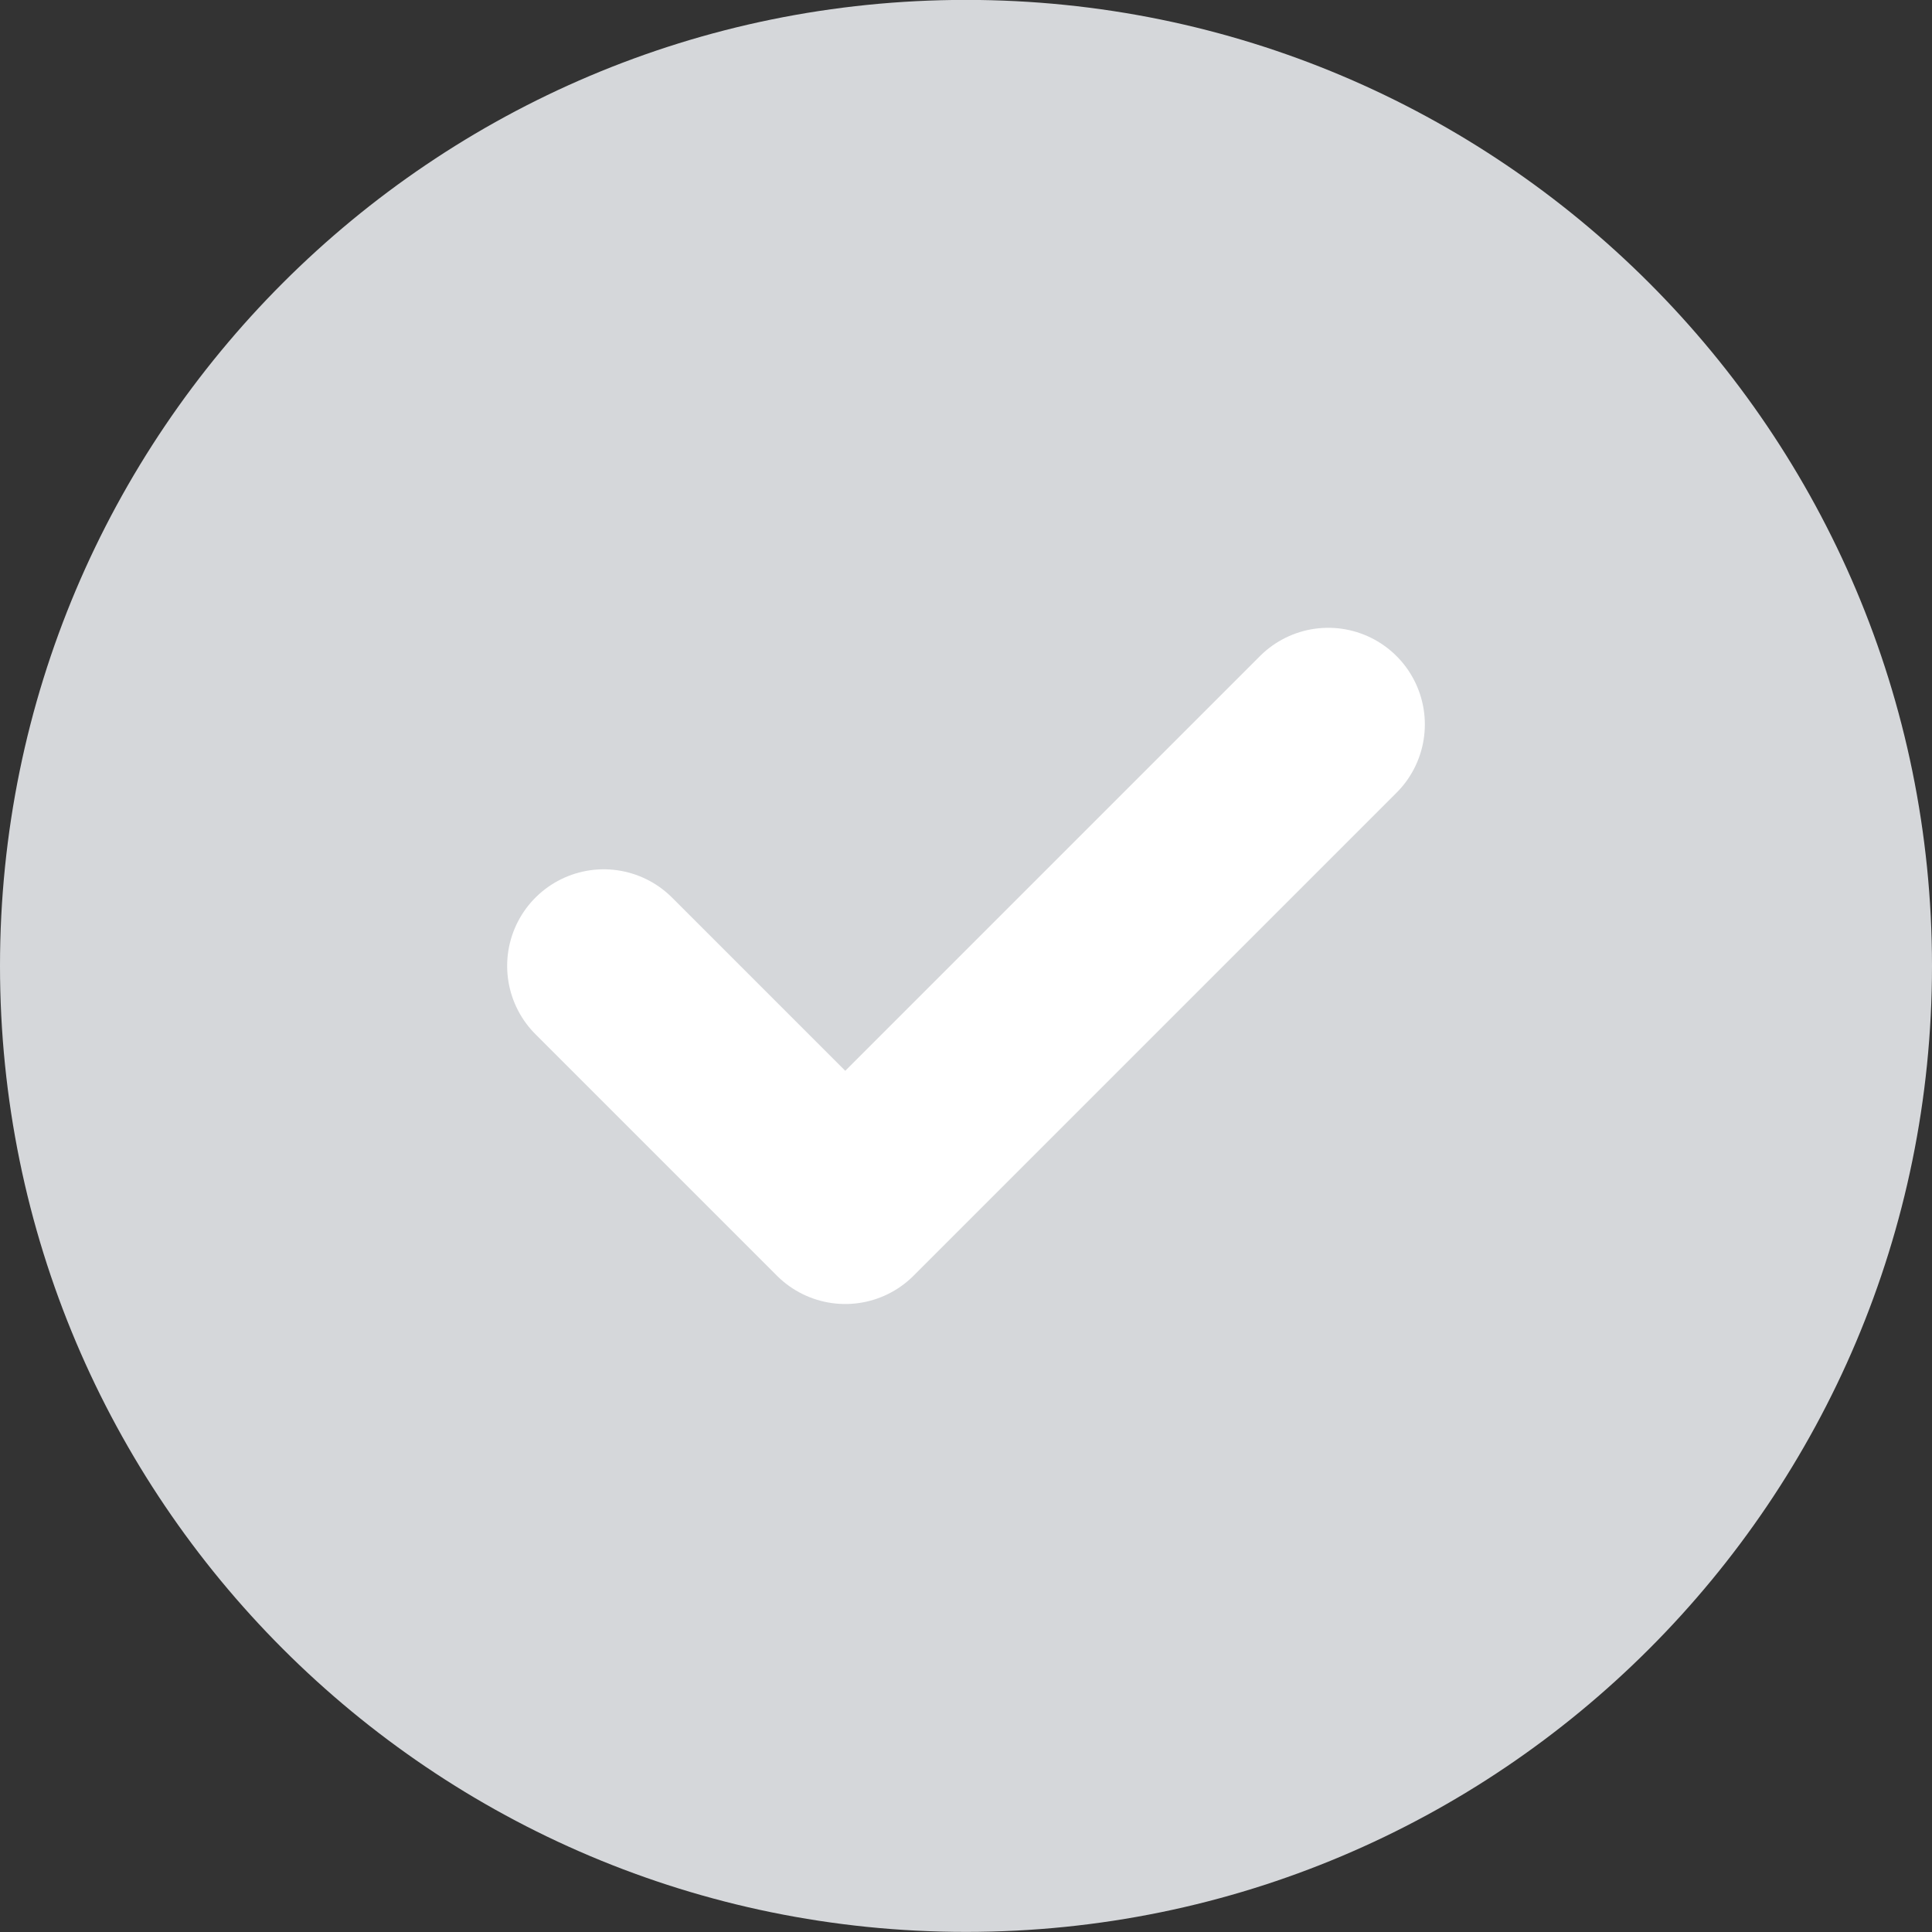
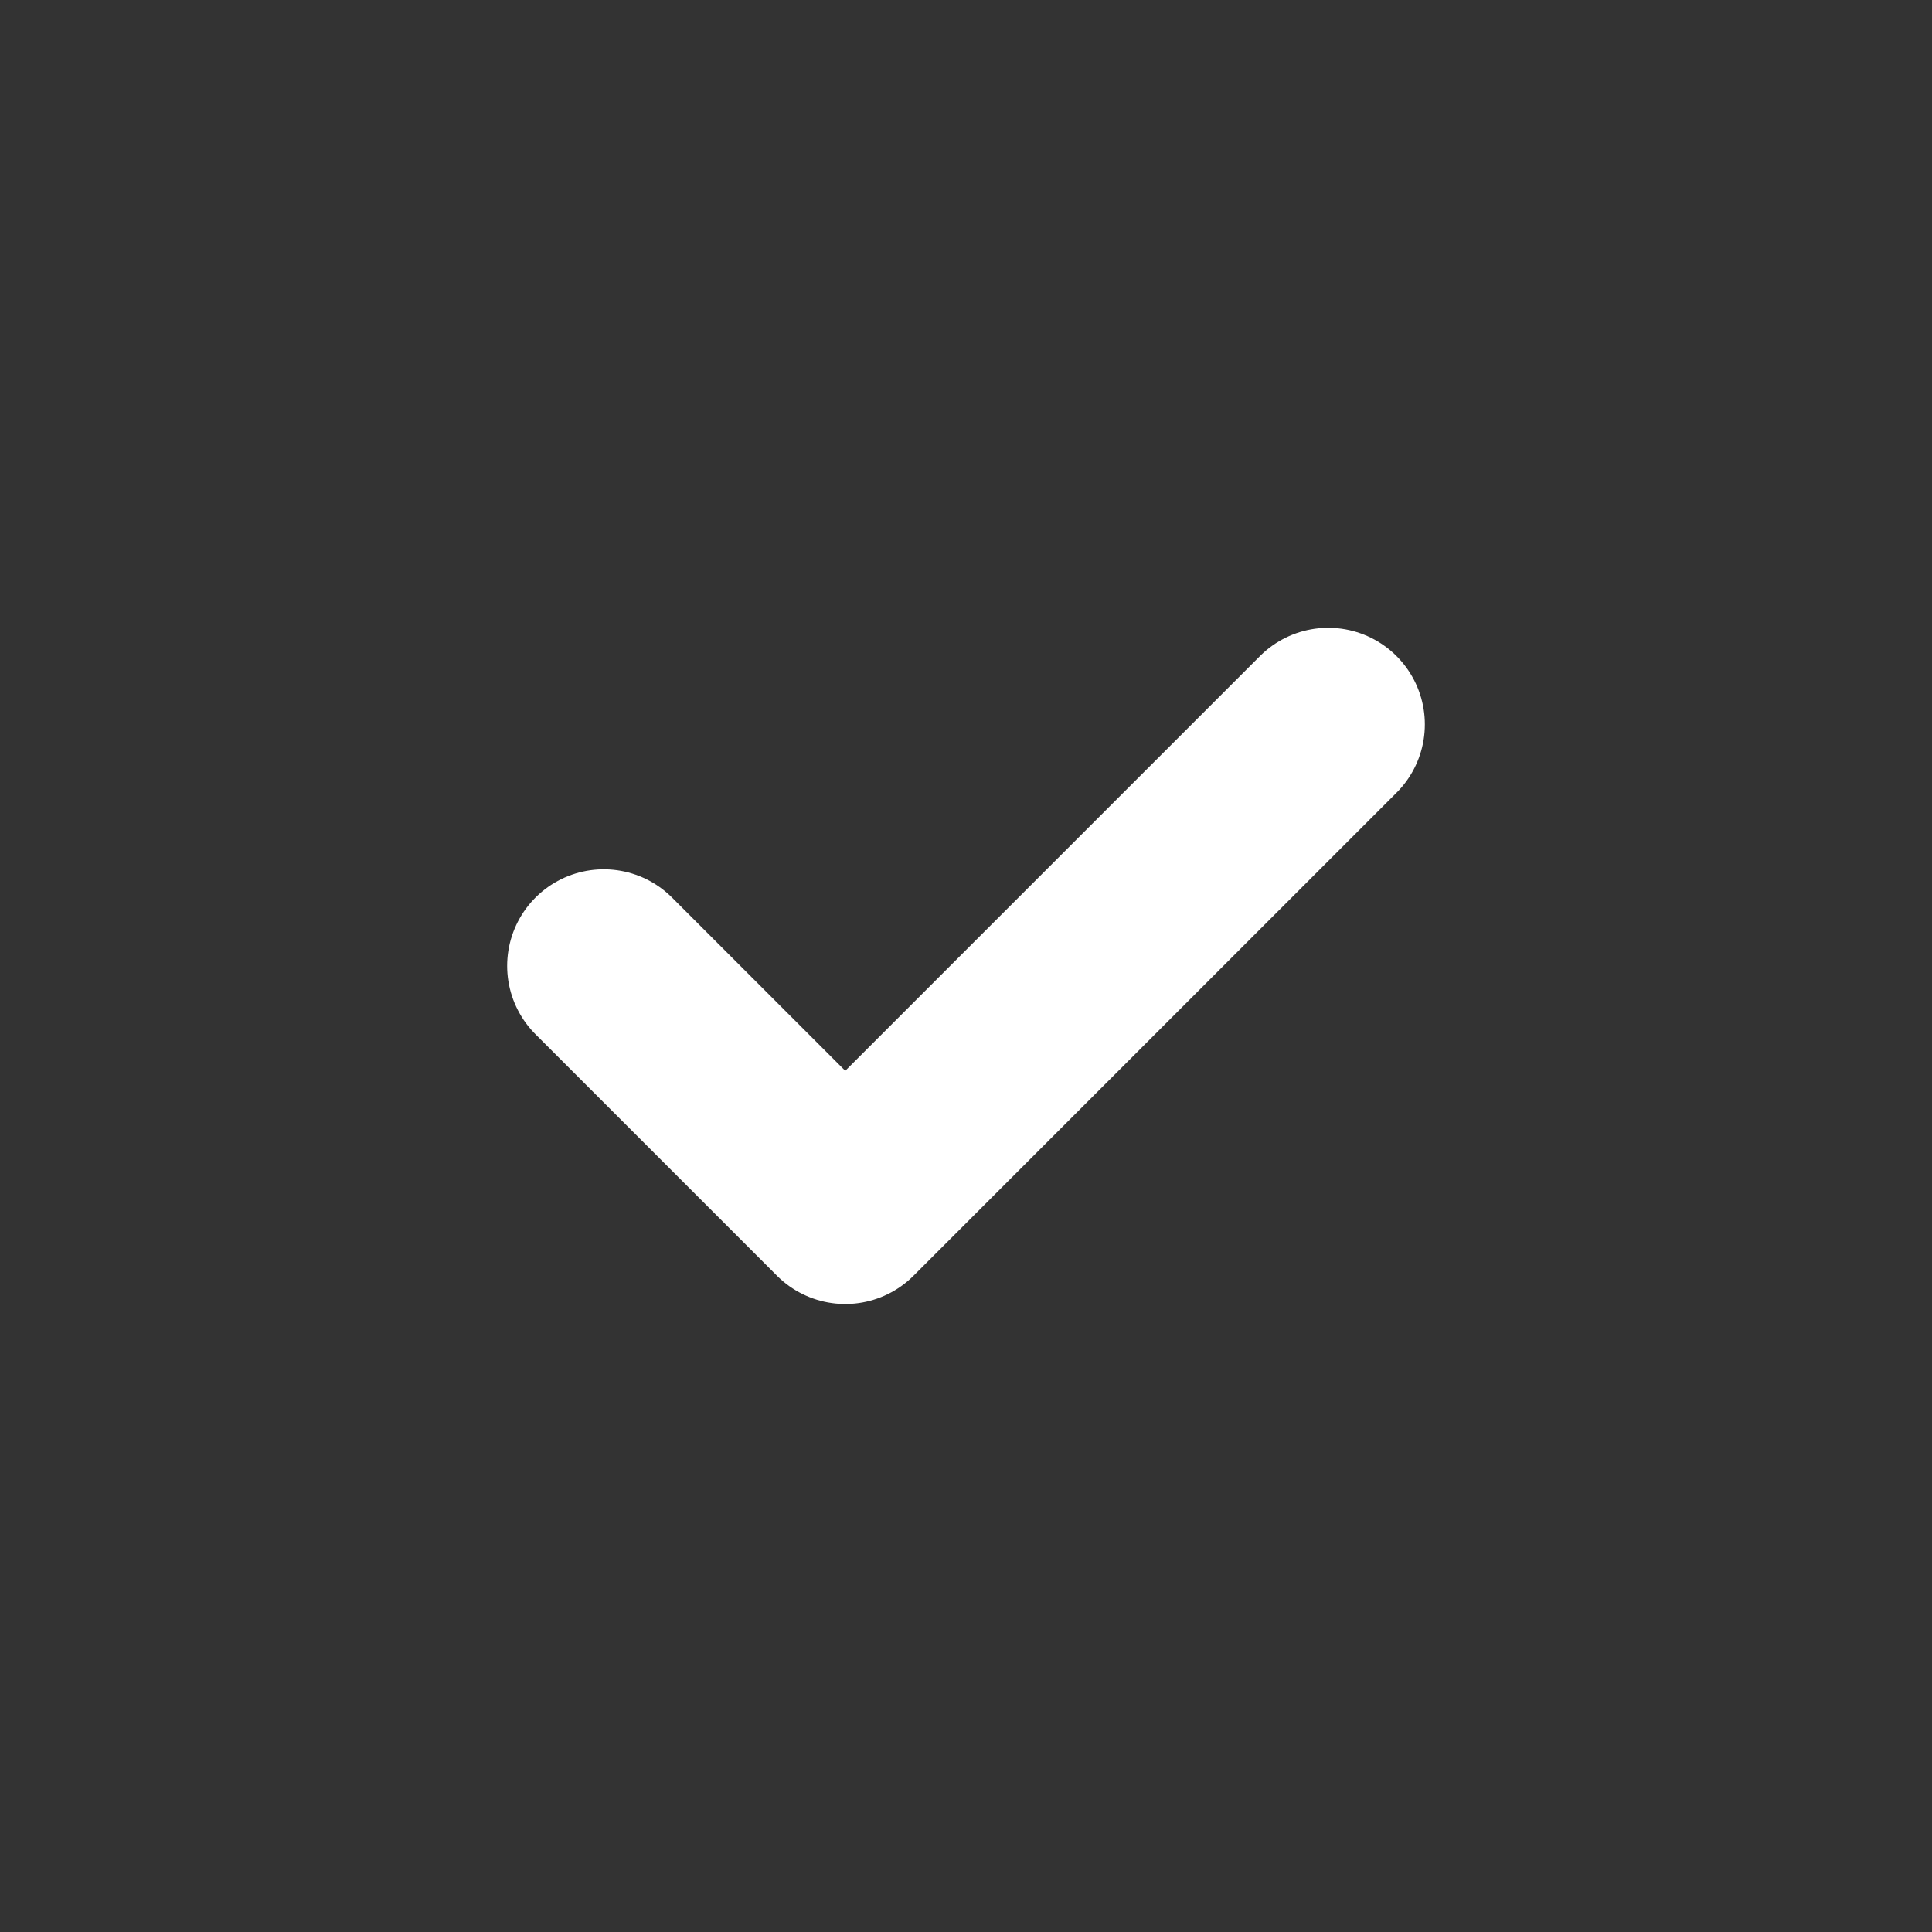
<svg xmlns="http://www.w3.org/2000/svg" width="20" height="20" viewBox="0 0 20 20" fill="none">
  <rect x="0" y="0" width="20" height="20" fill="#333333" stroke="none" />
-   <path d="M0 9.999C0 4.476 4.477 -0.001 10 -0.001C15.523 -0.001 20 4.476 20 9.999C20 15.522 15.523 19.999 10 19.999C4.477 19.999 0 15.522 0 9.999Z" fill="#D5D7DA" />
  <path d="M6.25 9.999L8.75 12.499L13.75 7.499" stroke="white" stroke-width="2" stroke-linecap="round" stroke-linejoin="round" />
</svg>